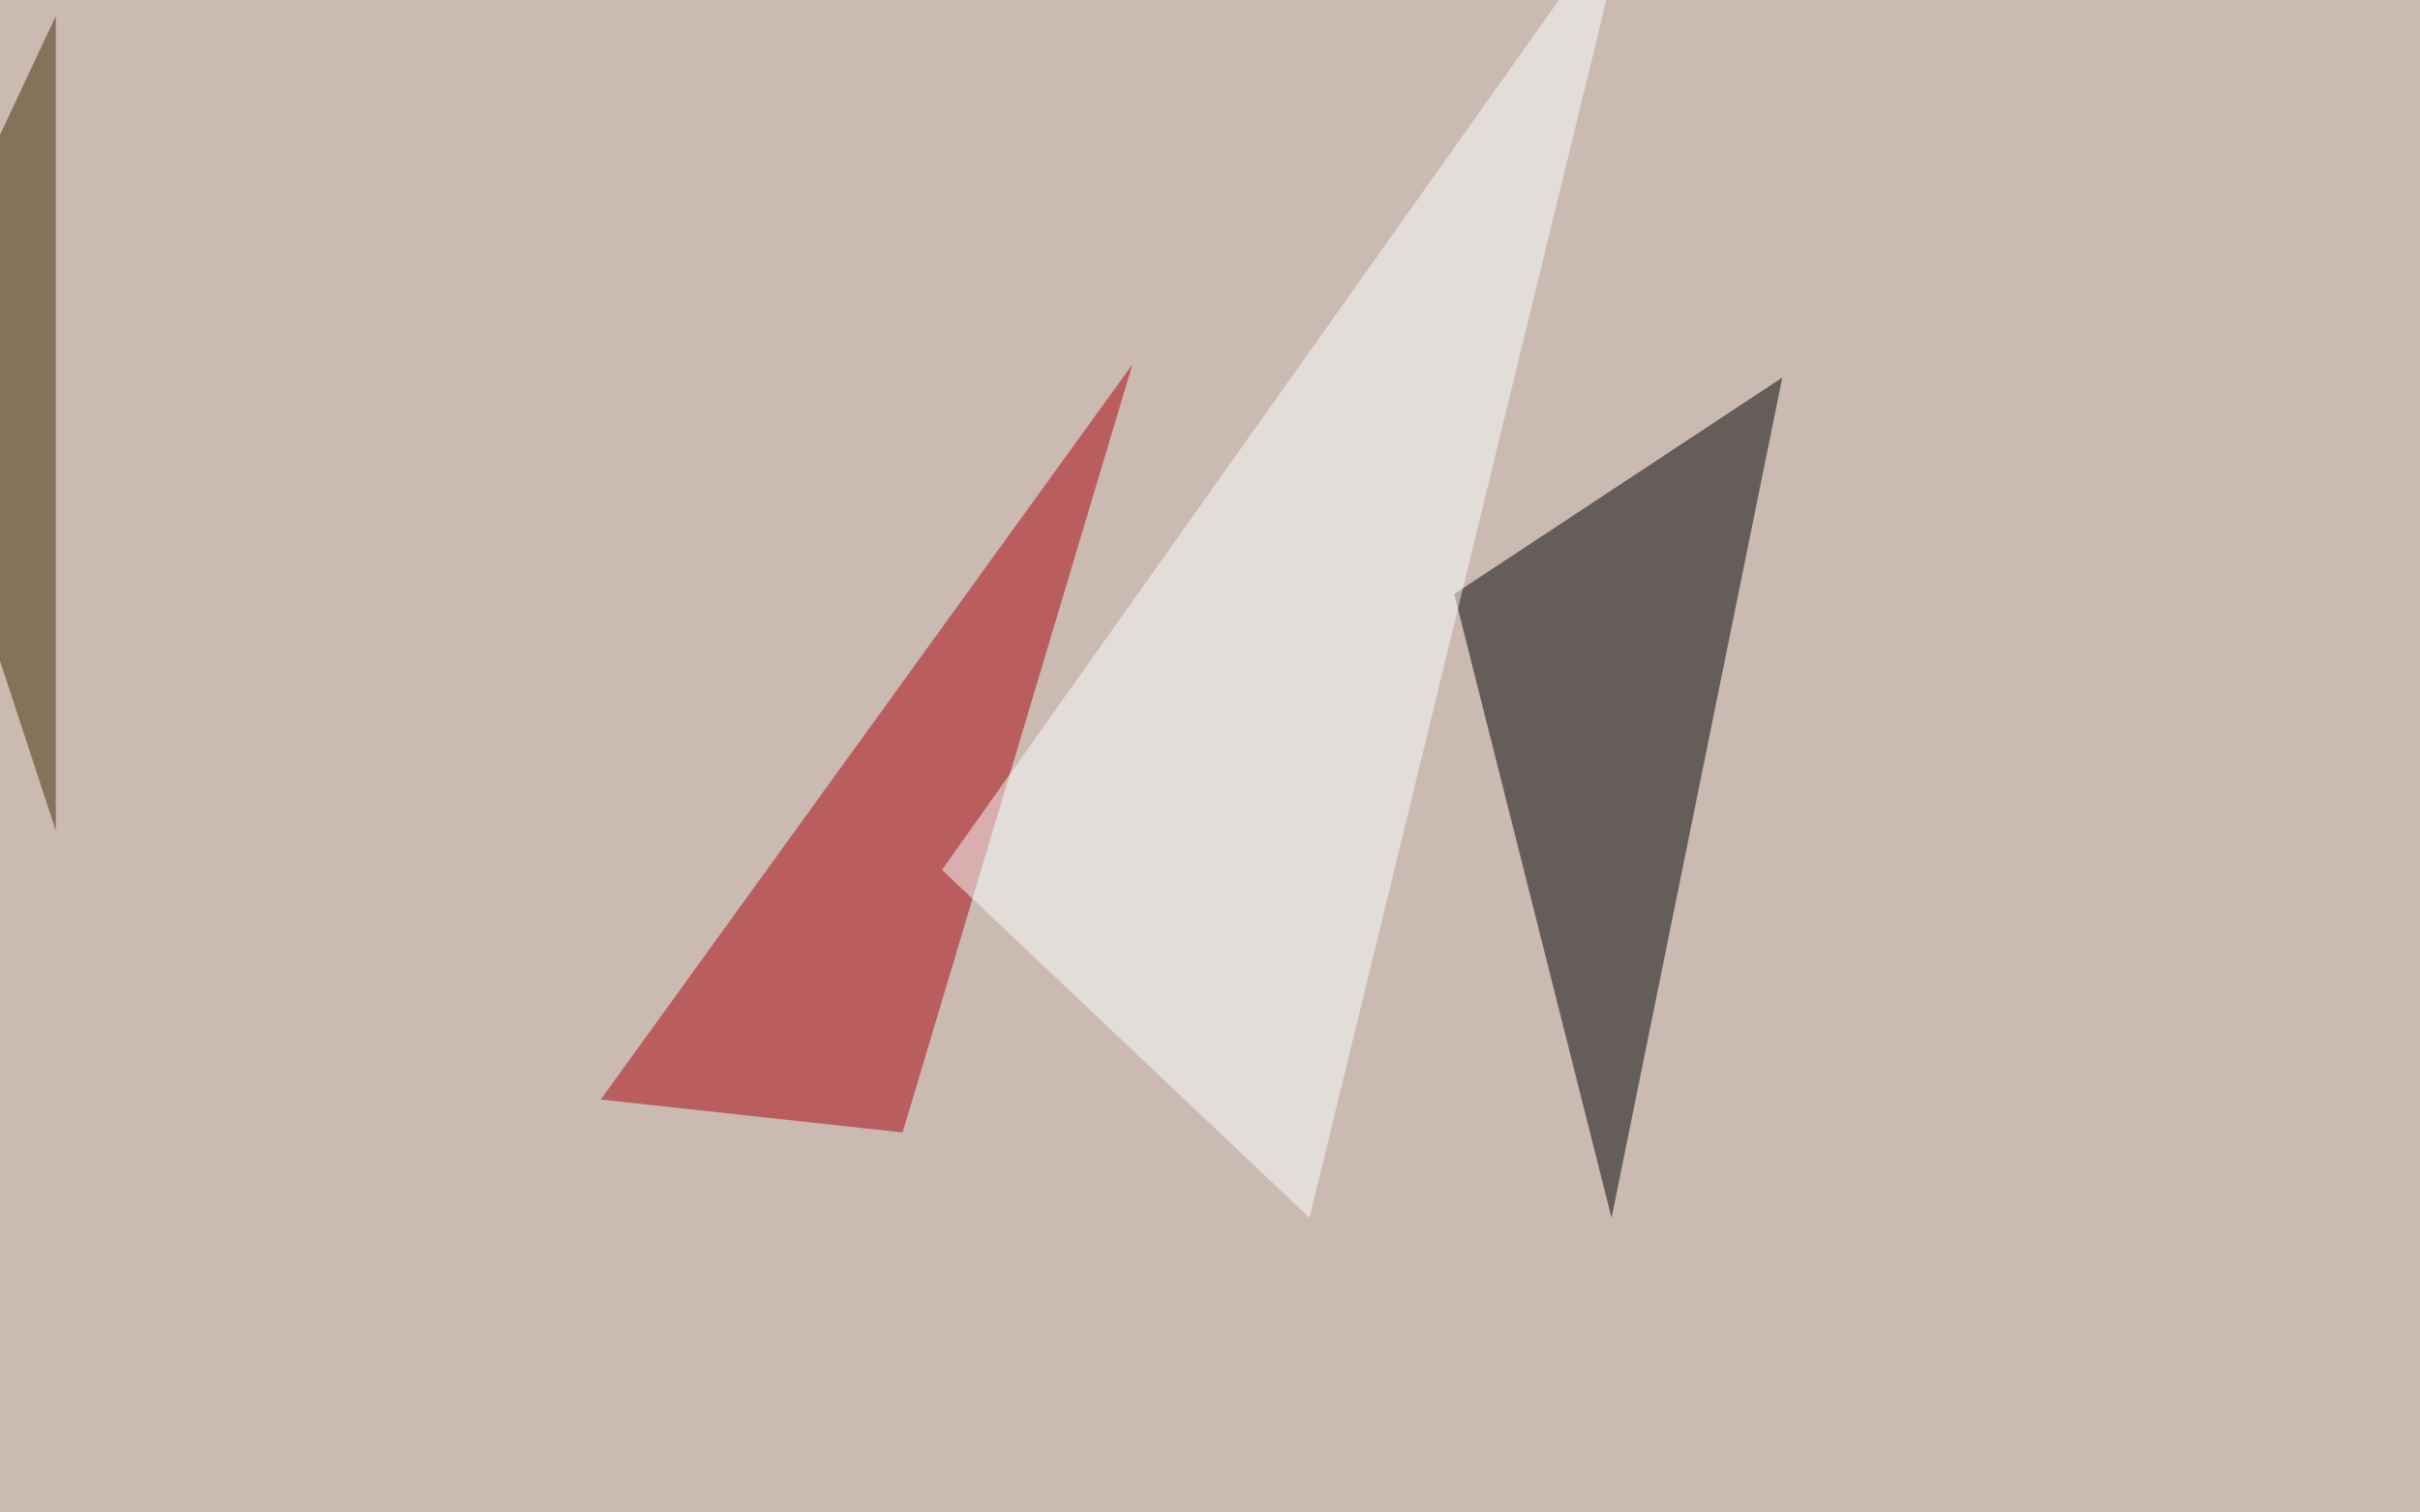
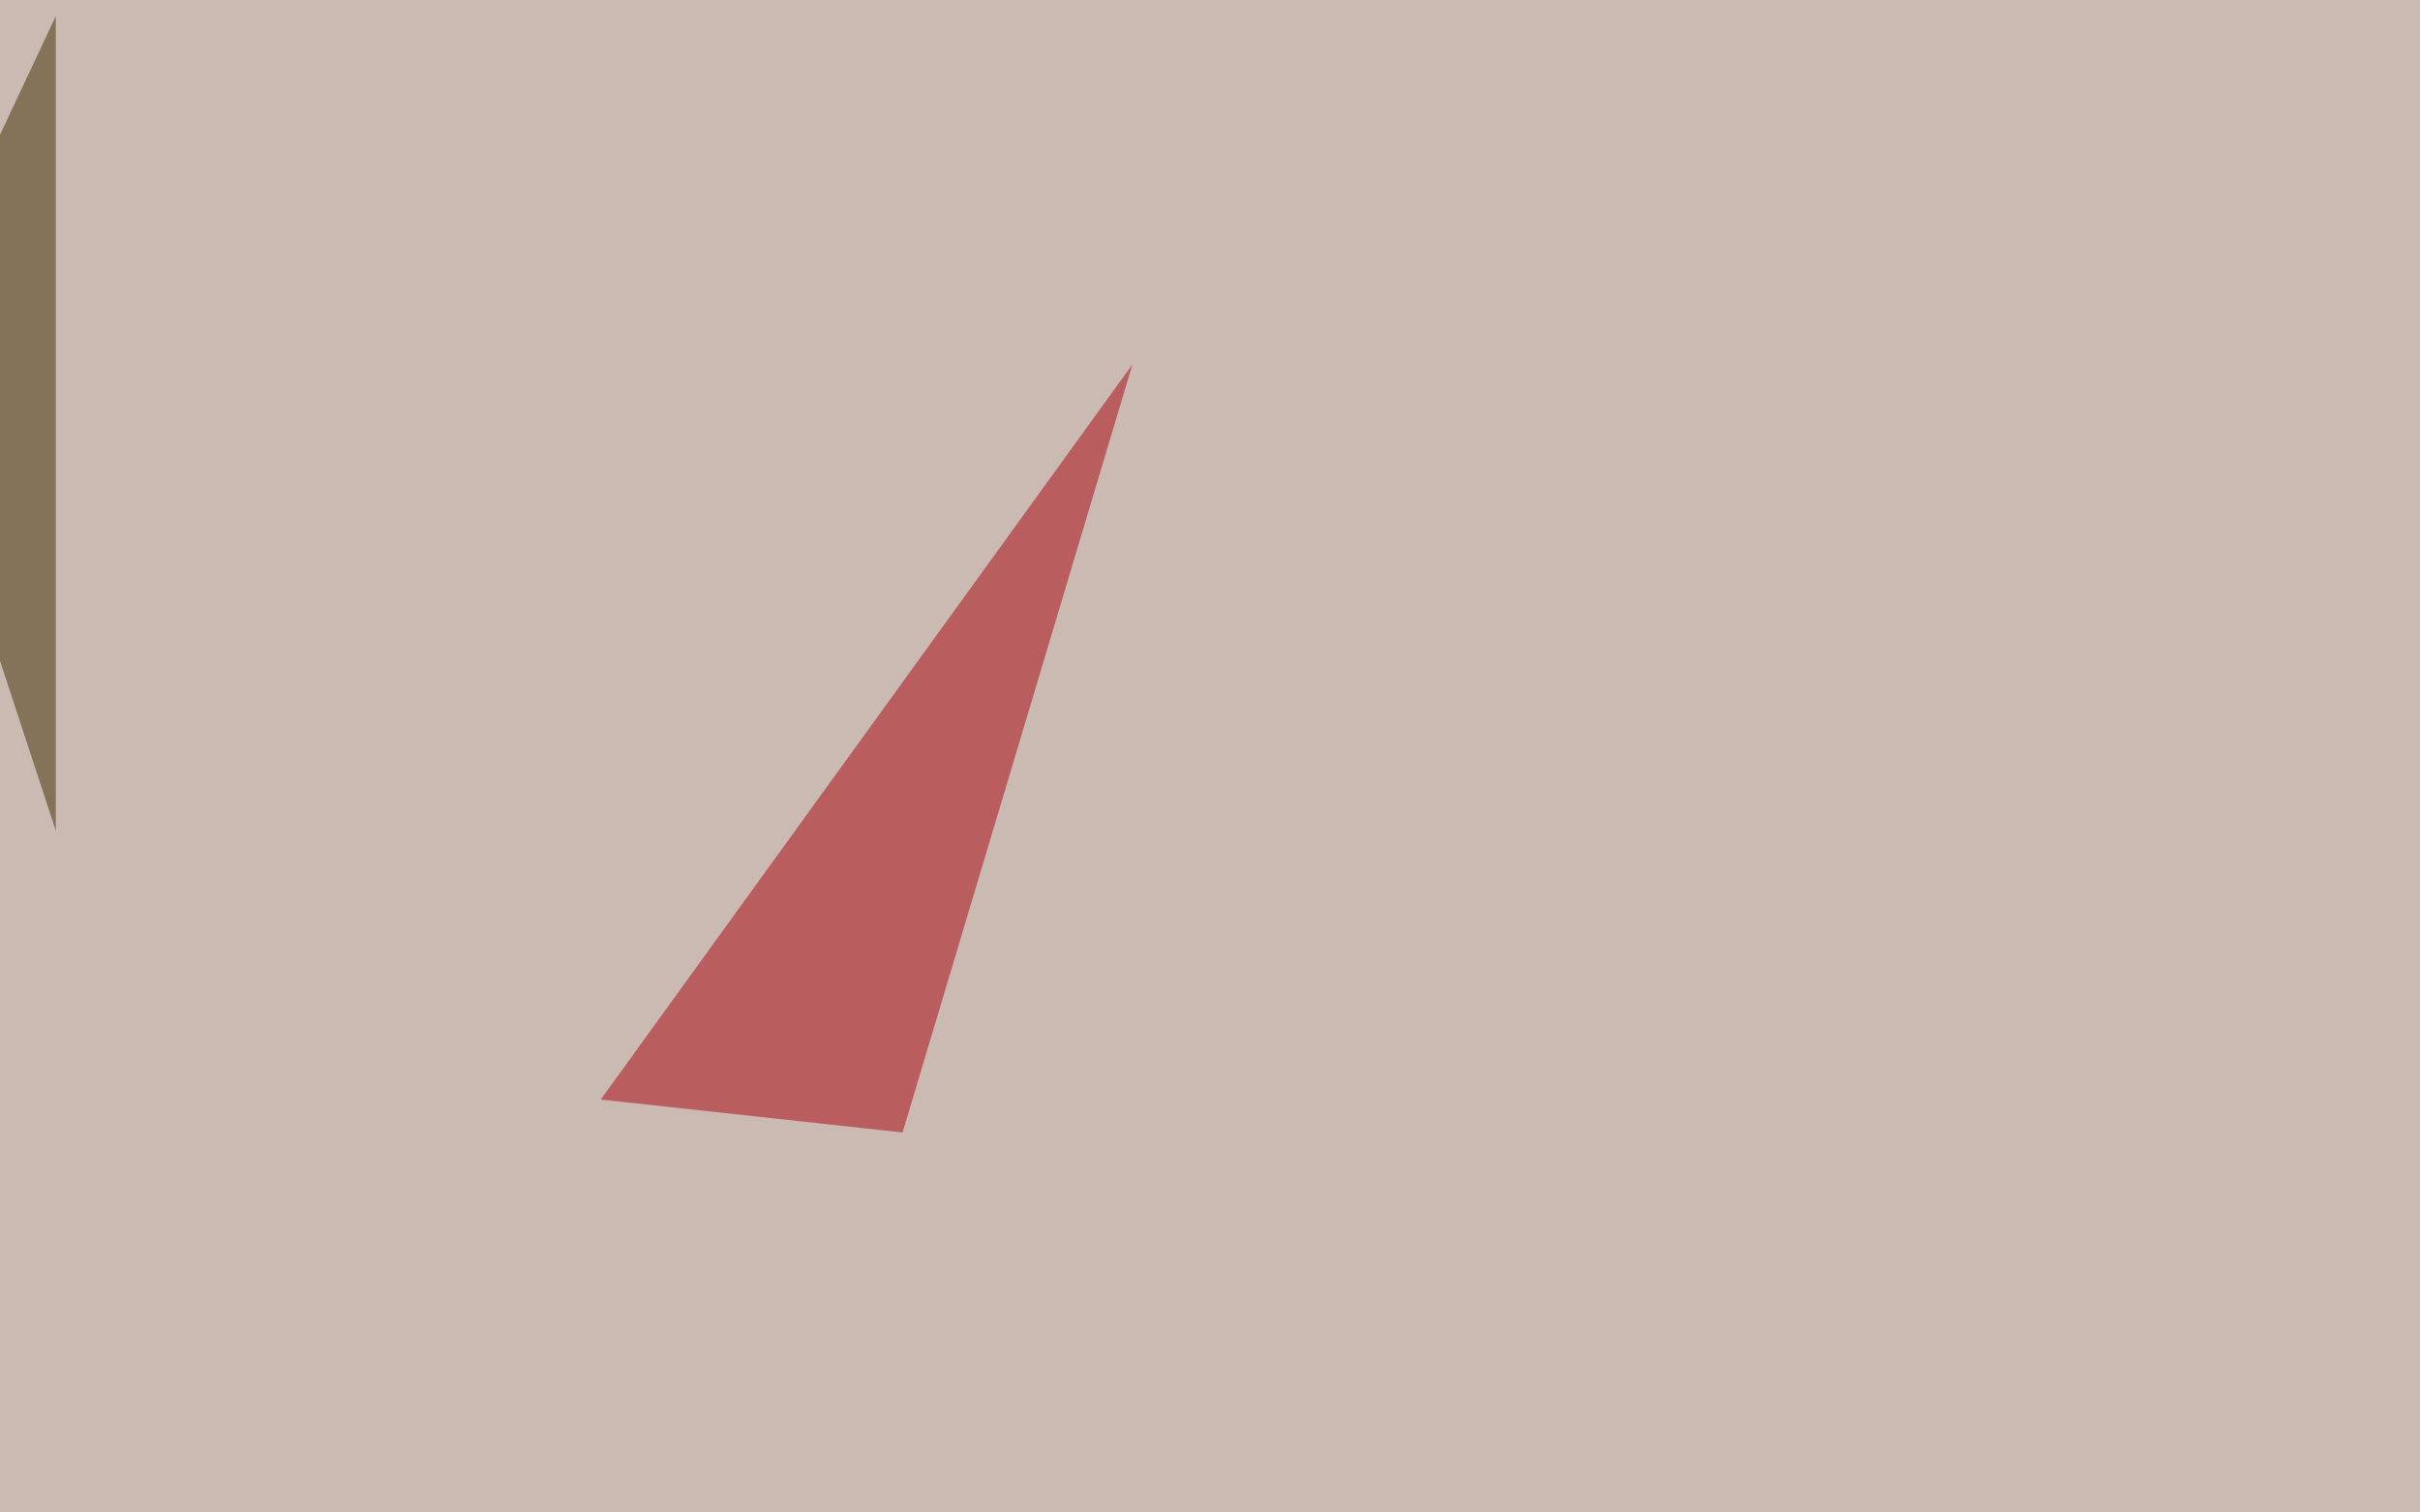
<svg xmlns="http://www.w3.org/2000/svg" width="1080" height="675">
  <filter id="a">
    <feGaussianBlur stdDeviation="55" />
  </filter>
  <rect width="100%" height="100%" fill="#cabab2" />
  <g filter="url(#a)">
    <g fill-opacity=".5">
-       <path d="M649 265.1l146.4-96.6-76.2 375z" />
      <path fill="#aa000d" d="M505.4 162.6L402.8 505.4l-134.7-14.7z" />
-       <path fill="#faffff" d="M420.4 388.2l164 155.3L728-45.5z" />
      <path fill="#3e2b00" d="M-45.4 156.7l70.3 214V7.2z" />
    </g>
  </g>
</svg>